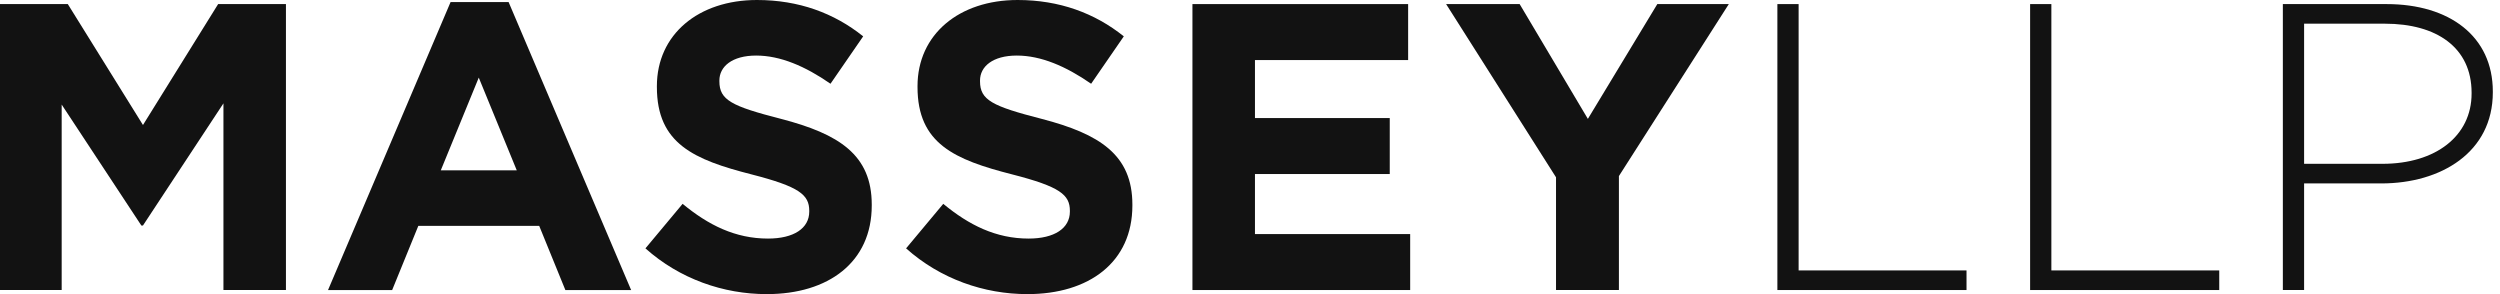
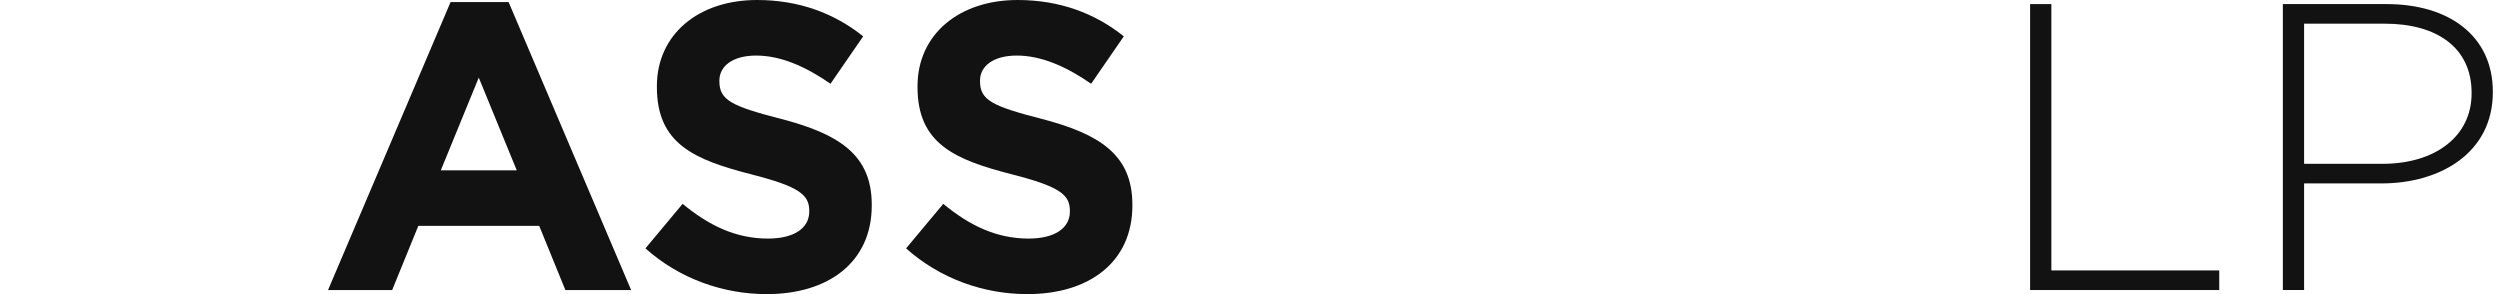
<svg xmlns="http://www.w3.org/2000/svg" width="170" height="20" viewBox="0 0 170 20" fill="none">
-   <path d="M0 0.278H4.611L9.722 8.5L14.833 0.278H19.444V19.722H15.194V7.028L9.722 15.334H9.611L4.194 7.111V19.722H0V0.278Z" fill="#121212" />
  <path d="M30.64 0.139H34.584L42.917 19.723H38.445L36.667 15.361H28.445L26.667 19.723H22.306L30.64 0.139ZM35.14 11.584L32.556 5.278L29.973 11.584H35.14Z" fill="#121212" />
  <path d="M43.89 16.889L46.418 13.861C48.168 15.306 50.001 16.223 52.224 16.223C53.974 16.223 55.029 15.528 55.029 14.389V14.334C55.029 13.25 54.363 12.694 51.113 11.861C47.196 10.861 44.668 9.778 44.668 5.917V5.861C44.668 2.333 47.502 0 51.474 0C54.307 0 56.724 0.889 58.696 2.472L56.474 5.695C54.752 4.5 53.057 3.778 51.418 3.778C49.779 3.778 48.918 4.528 48.918 5.473V5.528C48.918 6.806 49.751 7.222 53.112 8.084C57.057 9.111 59.279 10.528 59.279 13.917V13.972C59.279 17.833 56.335 20 52.14 20C49.196 20 46.223 18.972 43.89 16.889V16.889Z" fill="#121212" />
  <path d="M61.614 16.889L64.142 13.861C65.891 15.306 67.725 16.223 69.947 16.223C71.697 16.223 72.752 15.528 72.752 14.389V14.334C72.752 13.25 72.086 12.694 68.836 11.861C64.919 10.861 62.391 9.778 62.391 5.917V5.861C62.391 2.333 65.225 0 69.197 0C72.03 0 74.447 0.889 76.419 2.472L74.197 5.695C72.475 4.5 70.78 3.778 69.141 3.778C67.502 3.778 66.641 4.528 66.641 5.473V5.528C66.641 6.806 67.475 7.222 70.836 8.084C74.78 9.111 77.002 10.528 77.002 13.917V13.972C77.002 17.833 74.058 20 69.864 20C66.919 20 63.947 18.972 61.614 16.889V16.889Z" fill="#121212" />
-   <path d="M81.086 0.278H95.753V4.084H85.337V8.028H94.503V11.834H85.337V15.917H95.892V19.722H81.086V0.278Z" fill="#121212" />
-   <path d="M105.809 12.056L98.336 0.278H103.336L107.975 8.084L112.697 0.278H117.559L110.086 11.972V19.722H105.809V12.056V12.056Z" fill="#121212" />
-   <path d="M120.862 0.278H122.306V18.389H133.723V19.722H120.862V0.278Z" fill="#121212" />
  <path d="M138.048 0.278H139.493V18.389H150.909V19.722H138.048V0.278Z" fill="#121212" />
  <path d="M155.234 0.278H162.29C166.568 0.278 169.512 2.472 169.512 6.222V6.278C169.512 10.361 165.985 12.473 161.929 12.473H156.679V19.722H155.234V0.278V0.278ZM162.012 11.139C165.623 11.139 168.068 9.25 168.068 6.361V6.306C168.068 3.222 165.679 1.611 162.179 1.611H156.679V11.139H162.012Z" fill="#121212" />
</svg>